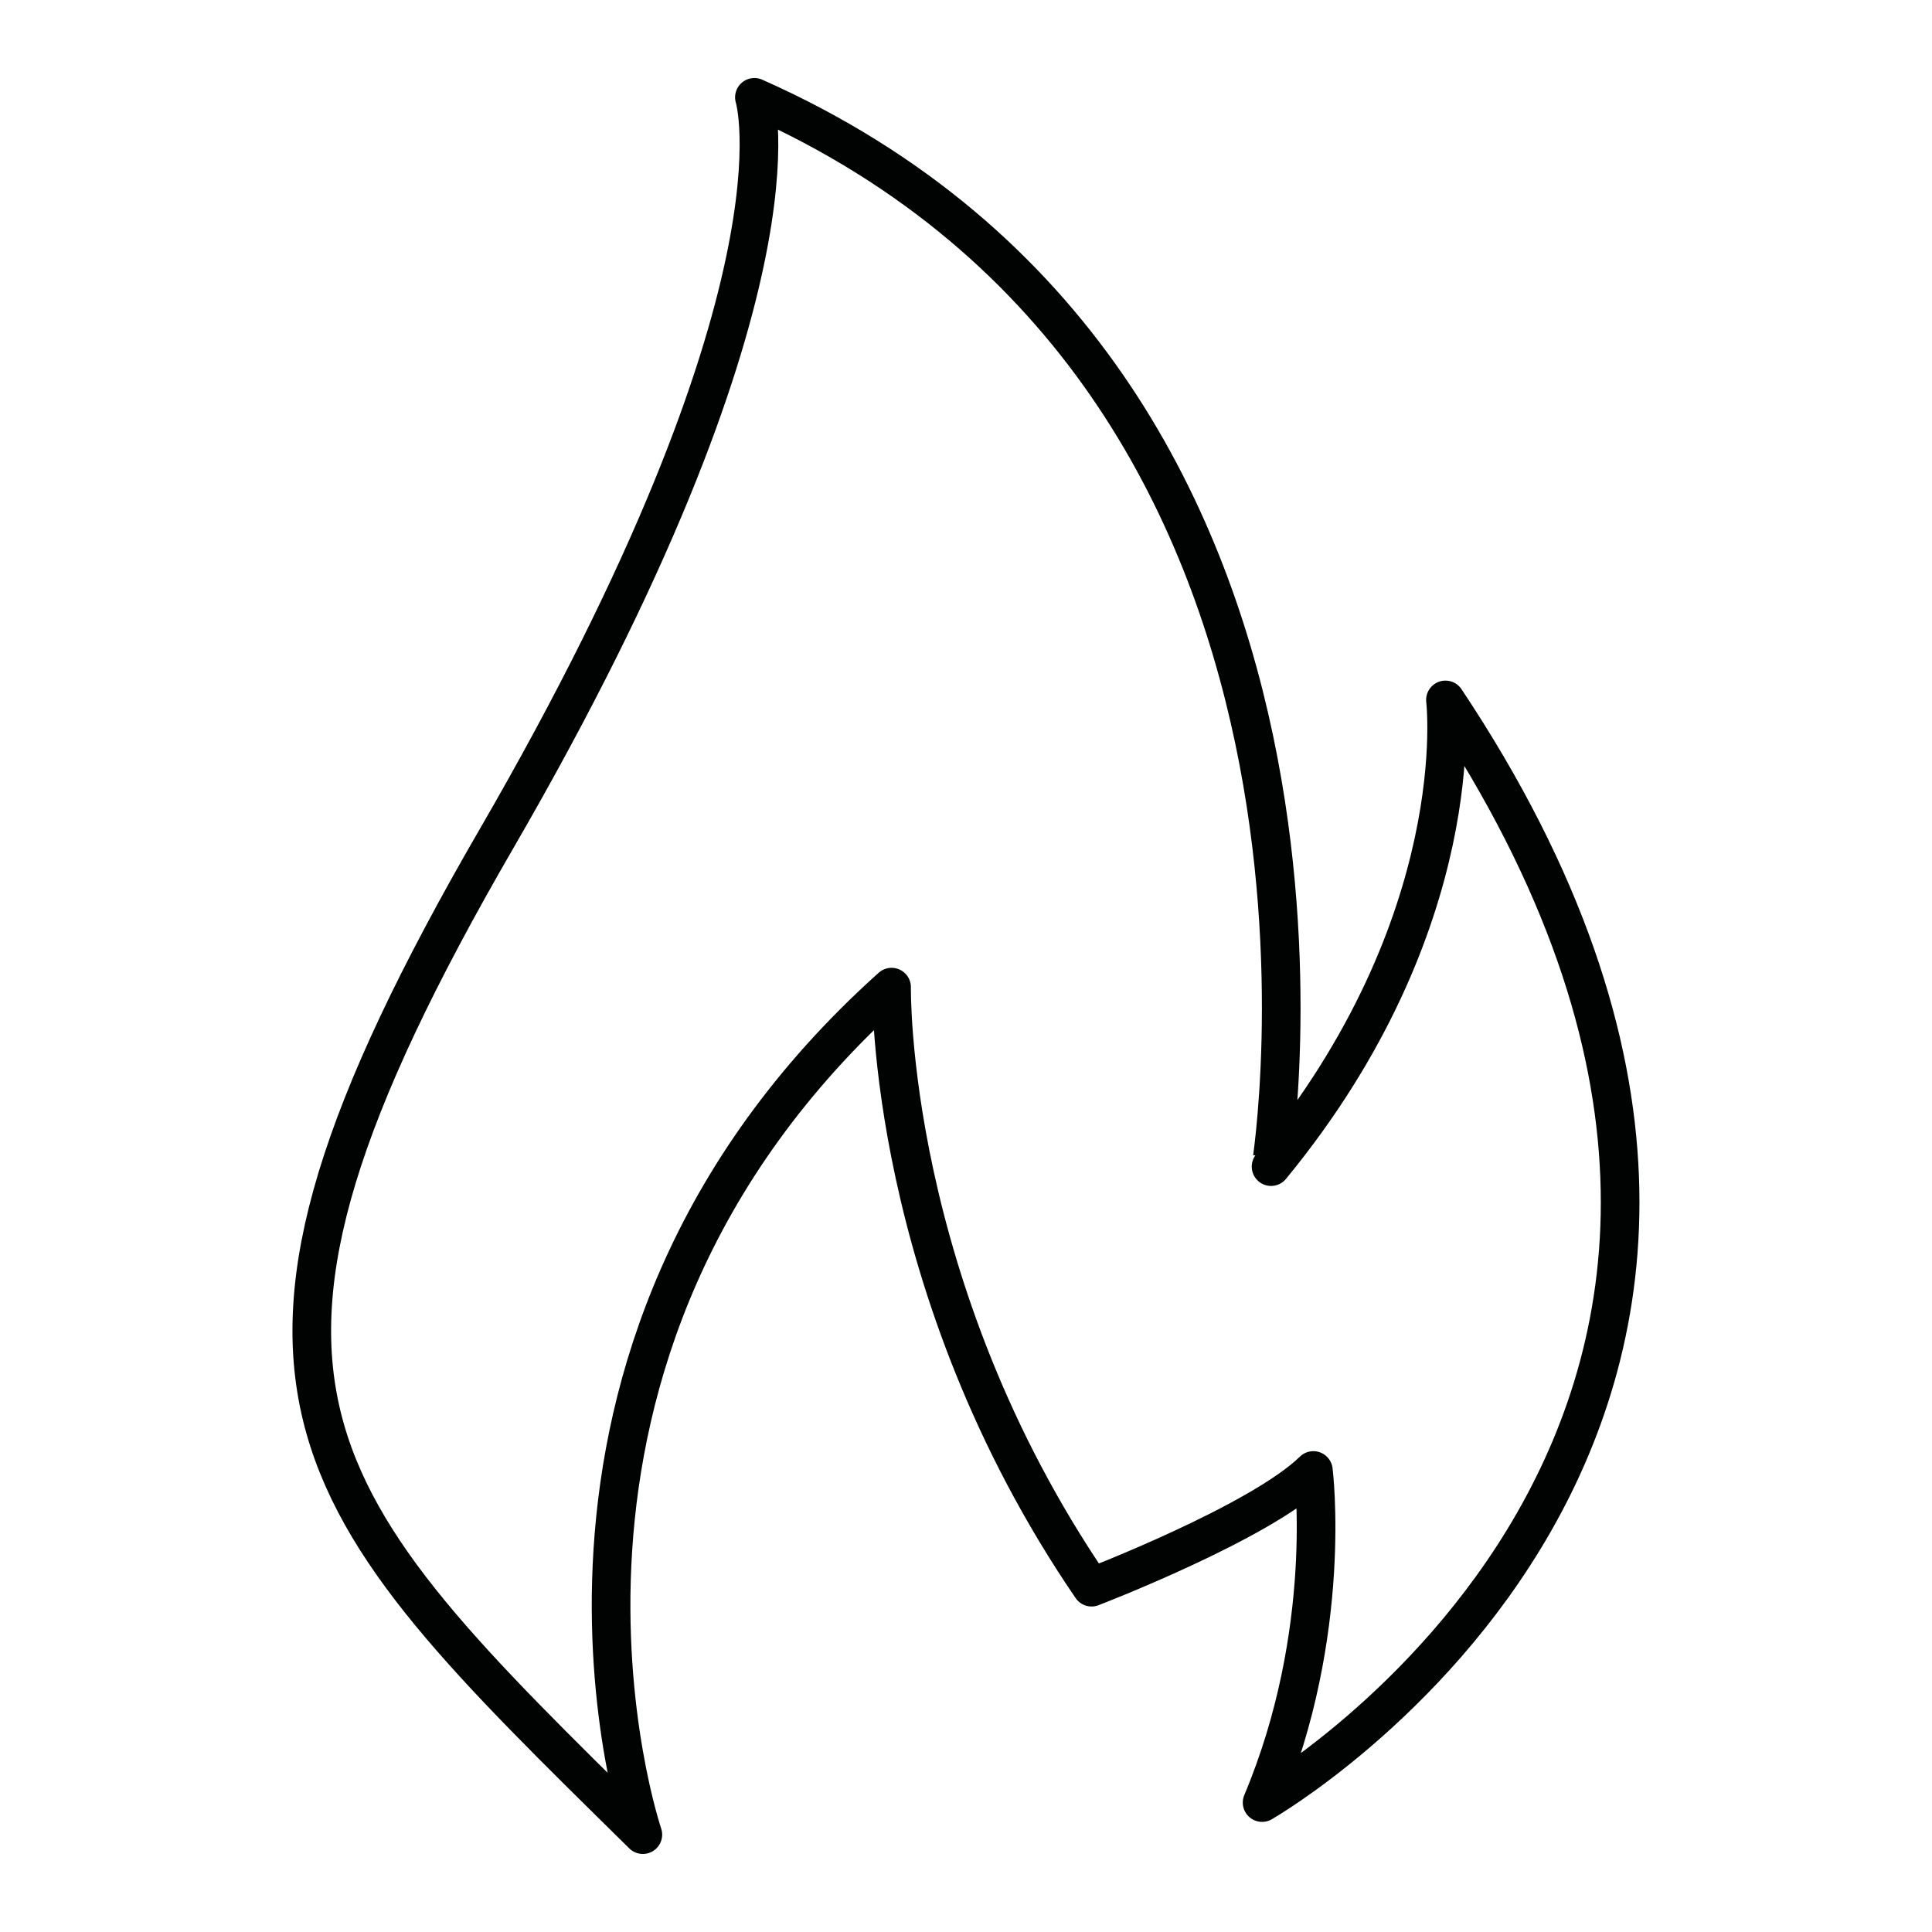
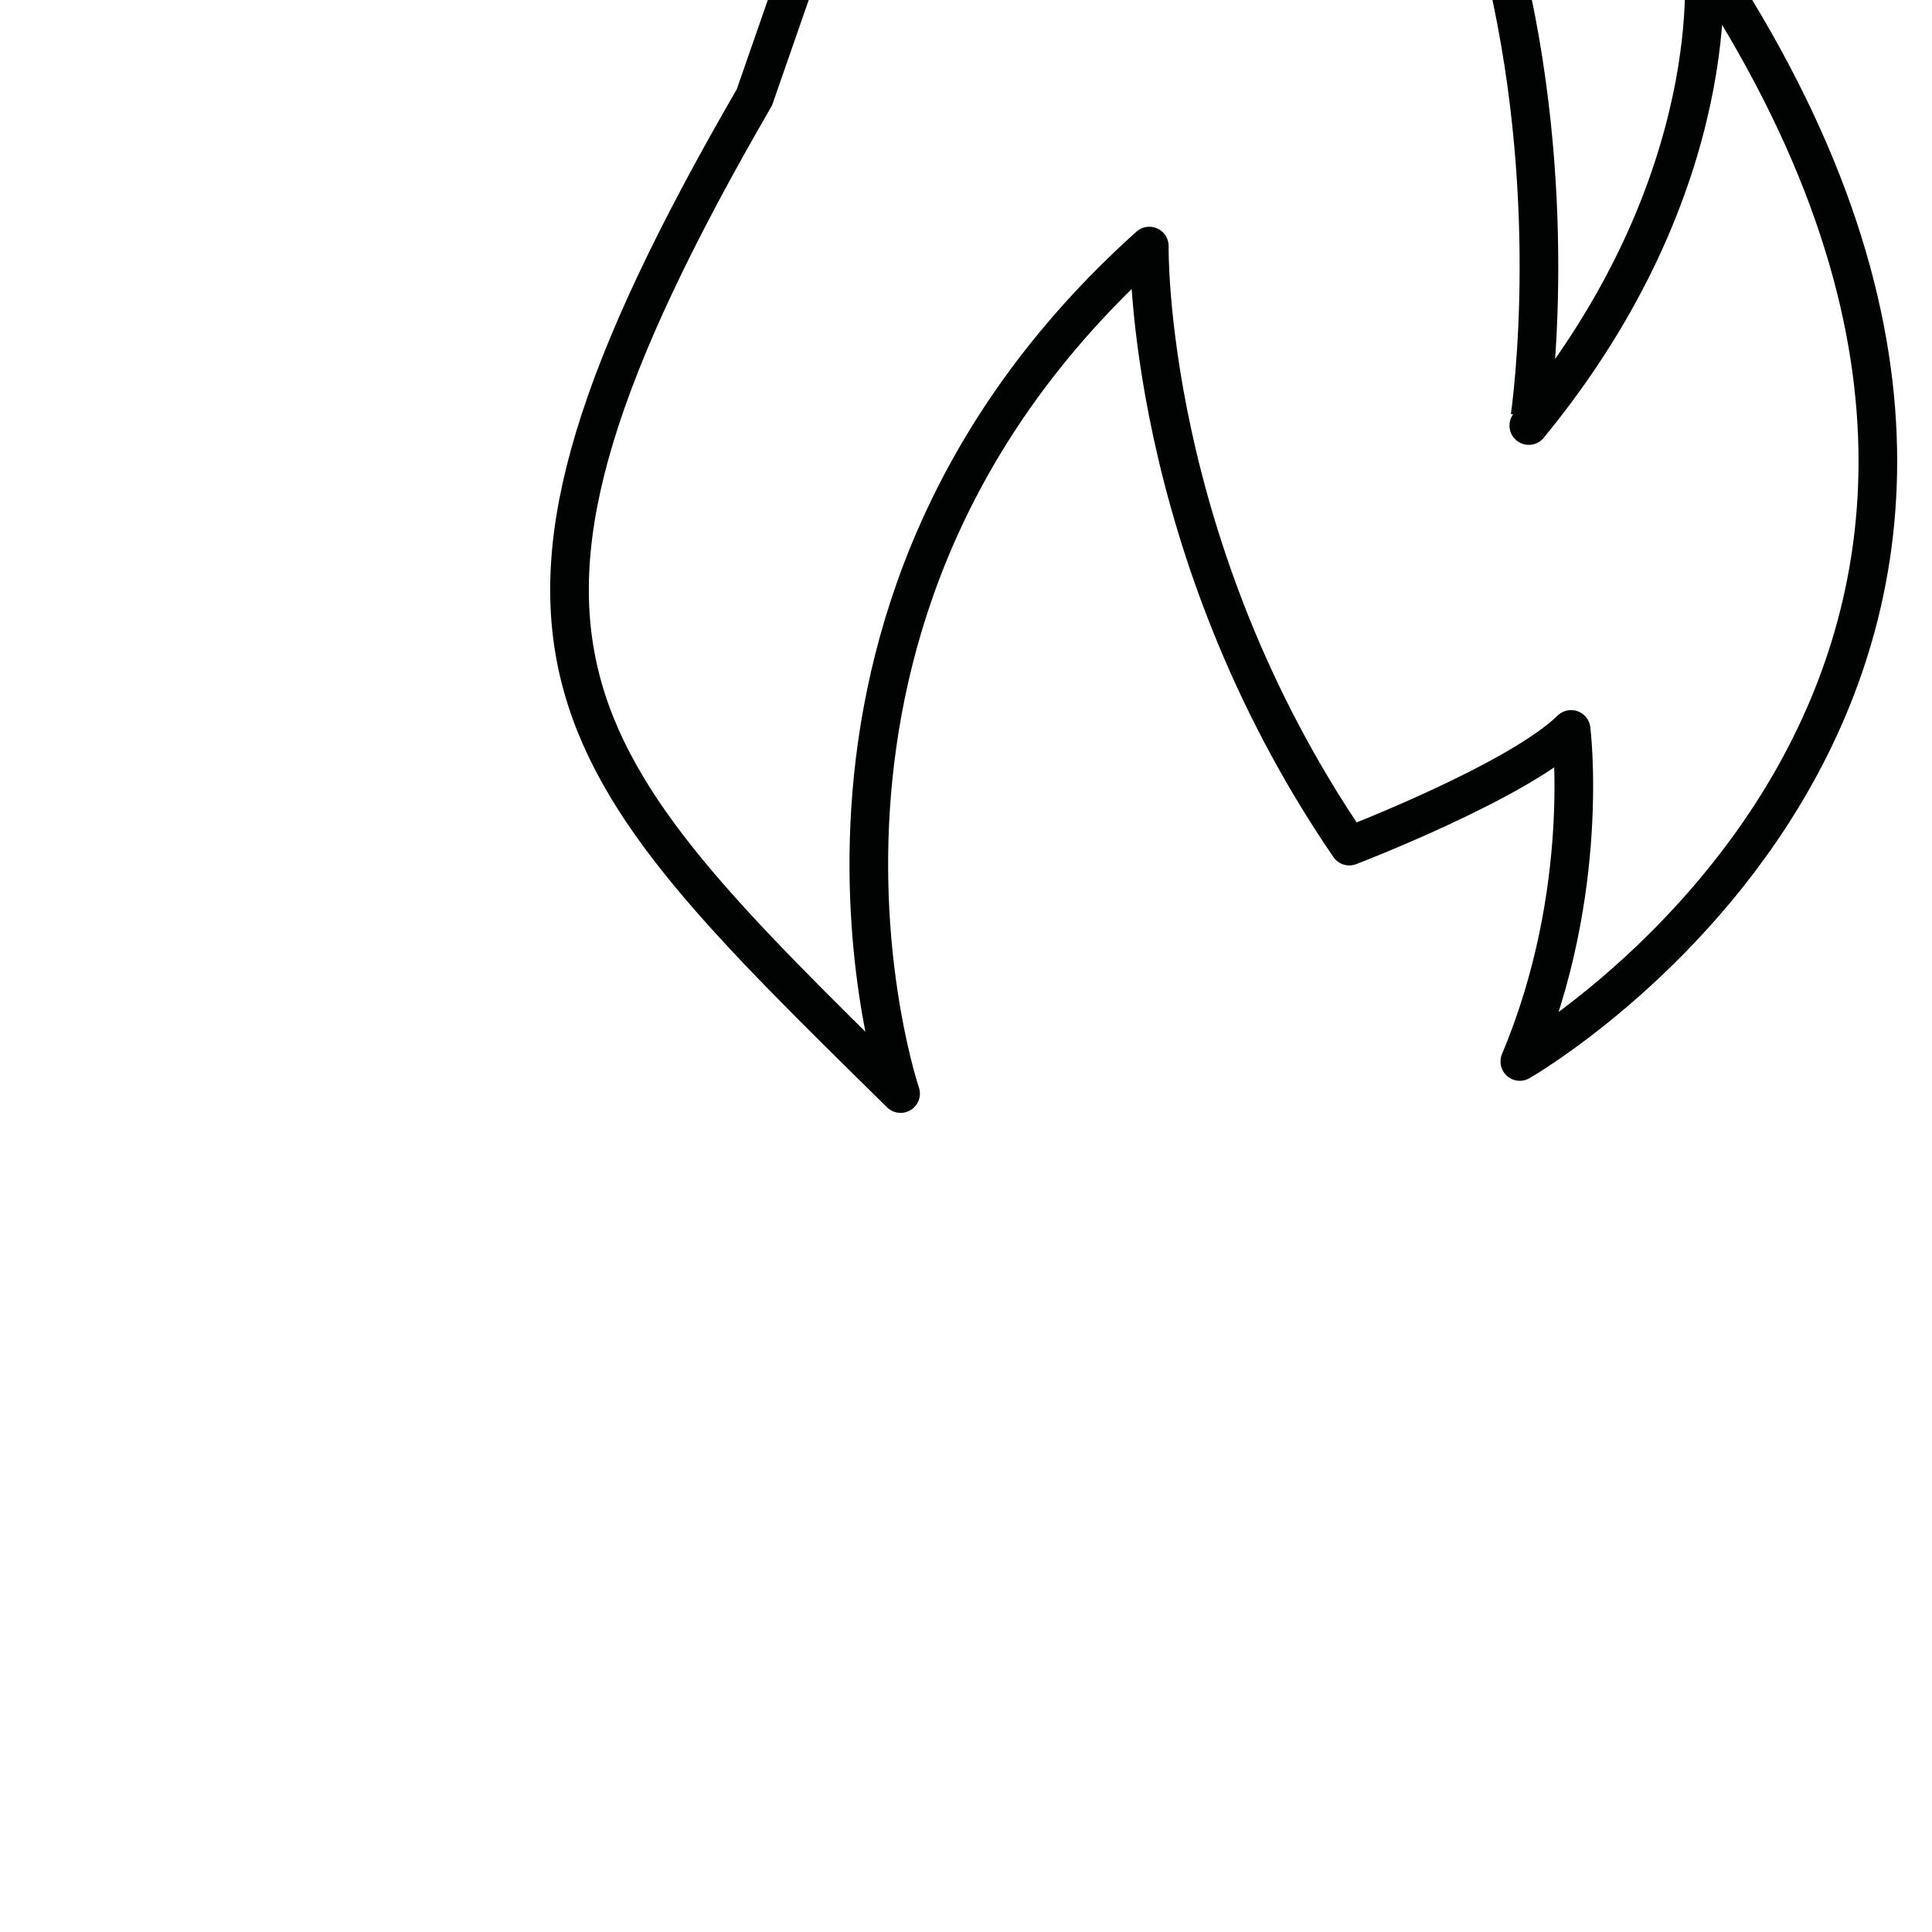
<svg xmlns="http://www.w3.org/2000/svg" id="Calque_1" version="1.1" viewBox="0 0 500 500">
  <g id="SSCM">
    <g id="OCF">
-       <path d="M601.62-507.91" fill="none" stroke="#e52421" stroke-miterlimit="10" stroke-width="10" />
-       <path d="M195.24,25.19s15.6,49.77-66.7,191.79c-82.3,142.02-51.1,170.22,37.83,257.82,0,0-42.14-123.77,64.37-219.33,0,0-1.33,77.65,51.76,155.29,0,0,43.61-16.72,57.4-30.2,0,0,5.31,41.81-13.27,85.94,0,0,171.88-98.55,47.45-285.36,0,0,6.97,57.4-45.13,120.78,0,.01,32.86-202.73-133.71-276.73Z" fill="none" stroke="#010202" stroke-linecap="round" stroke-linejoin="round" stroke-width="10" />
+       <path d="M195.24,25.19c-82.3,142.02-51.1,170.22,37.83,257.82,0,0-42.14-123.77,64.37-219.33,0,0-1.33,77.65,51.76,155.29,0,0,43.61-16.72,57.4-30.2,0,0,5.31,41.81-13.27,85.94,0,0,171.88-98.55,47.45-285.36,0,0,6.97,57.4-45.13,120.78,0,.01,32.86-202.73-133.71-276.73Z" fill="none" stroke="#010202" stroke-linecap="round" stroke-linejoin="round" stroke-width="10" />
    </g>
  </g>
</svg>